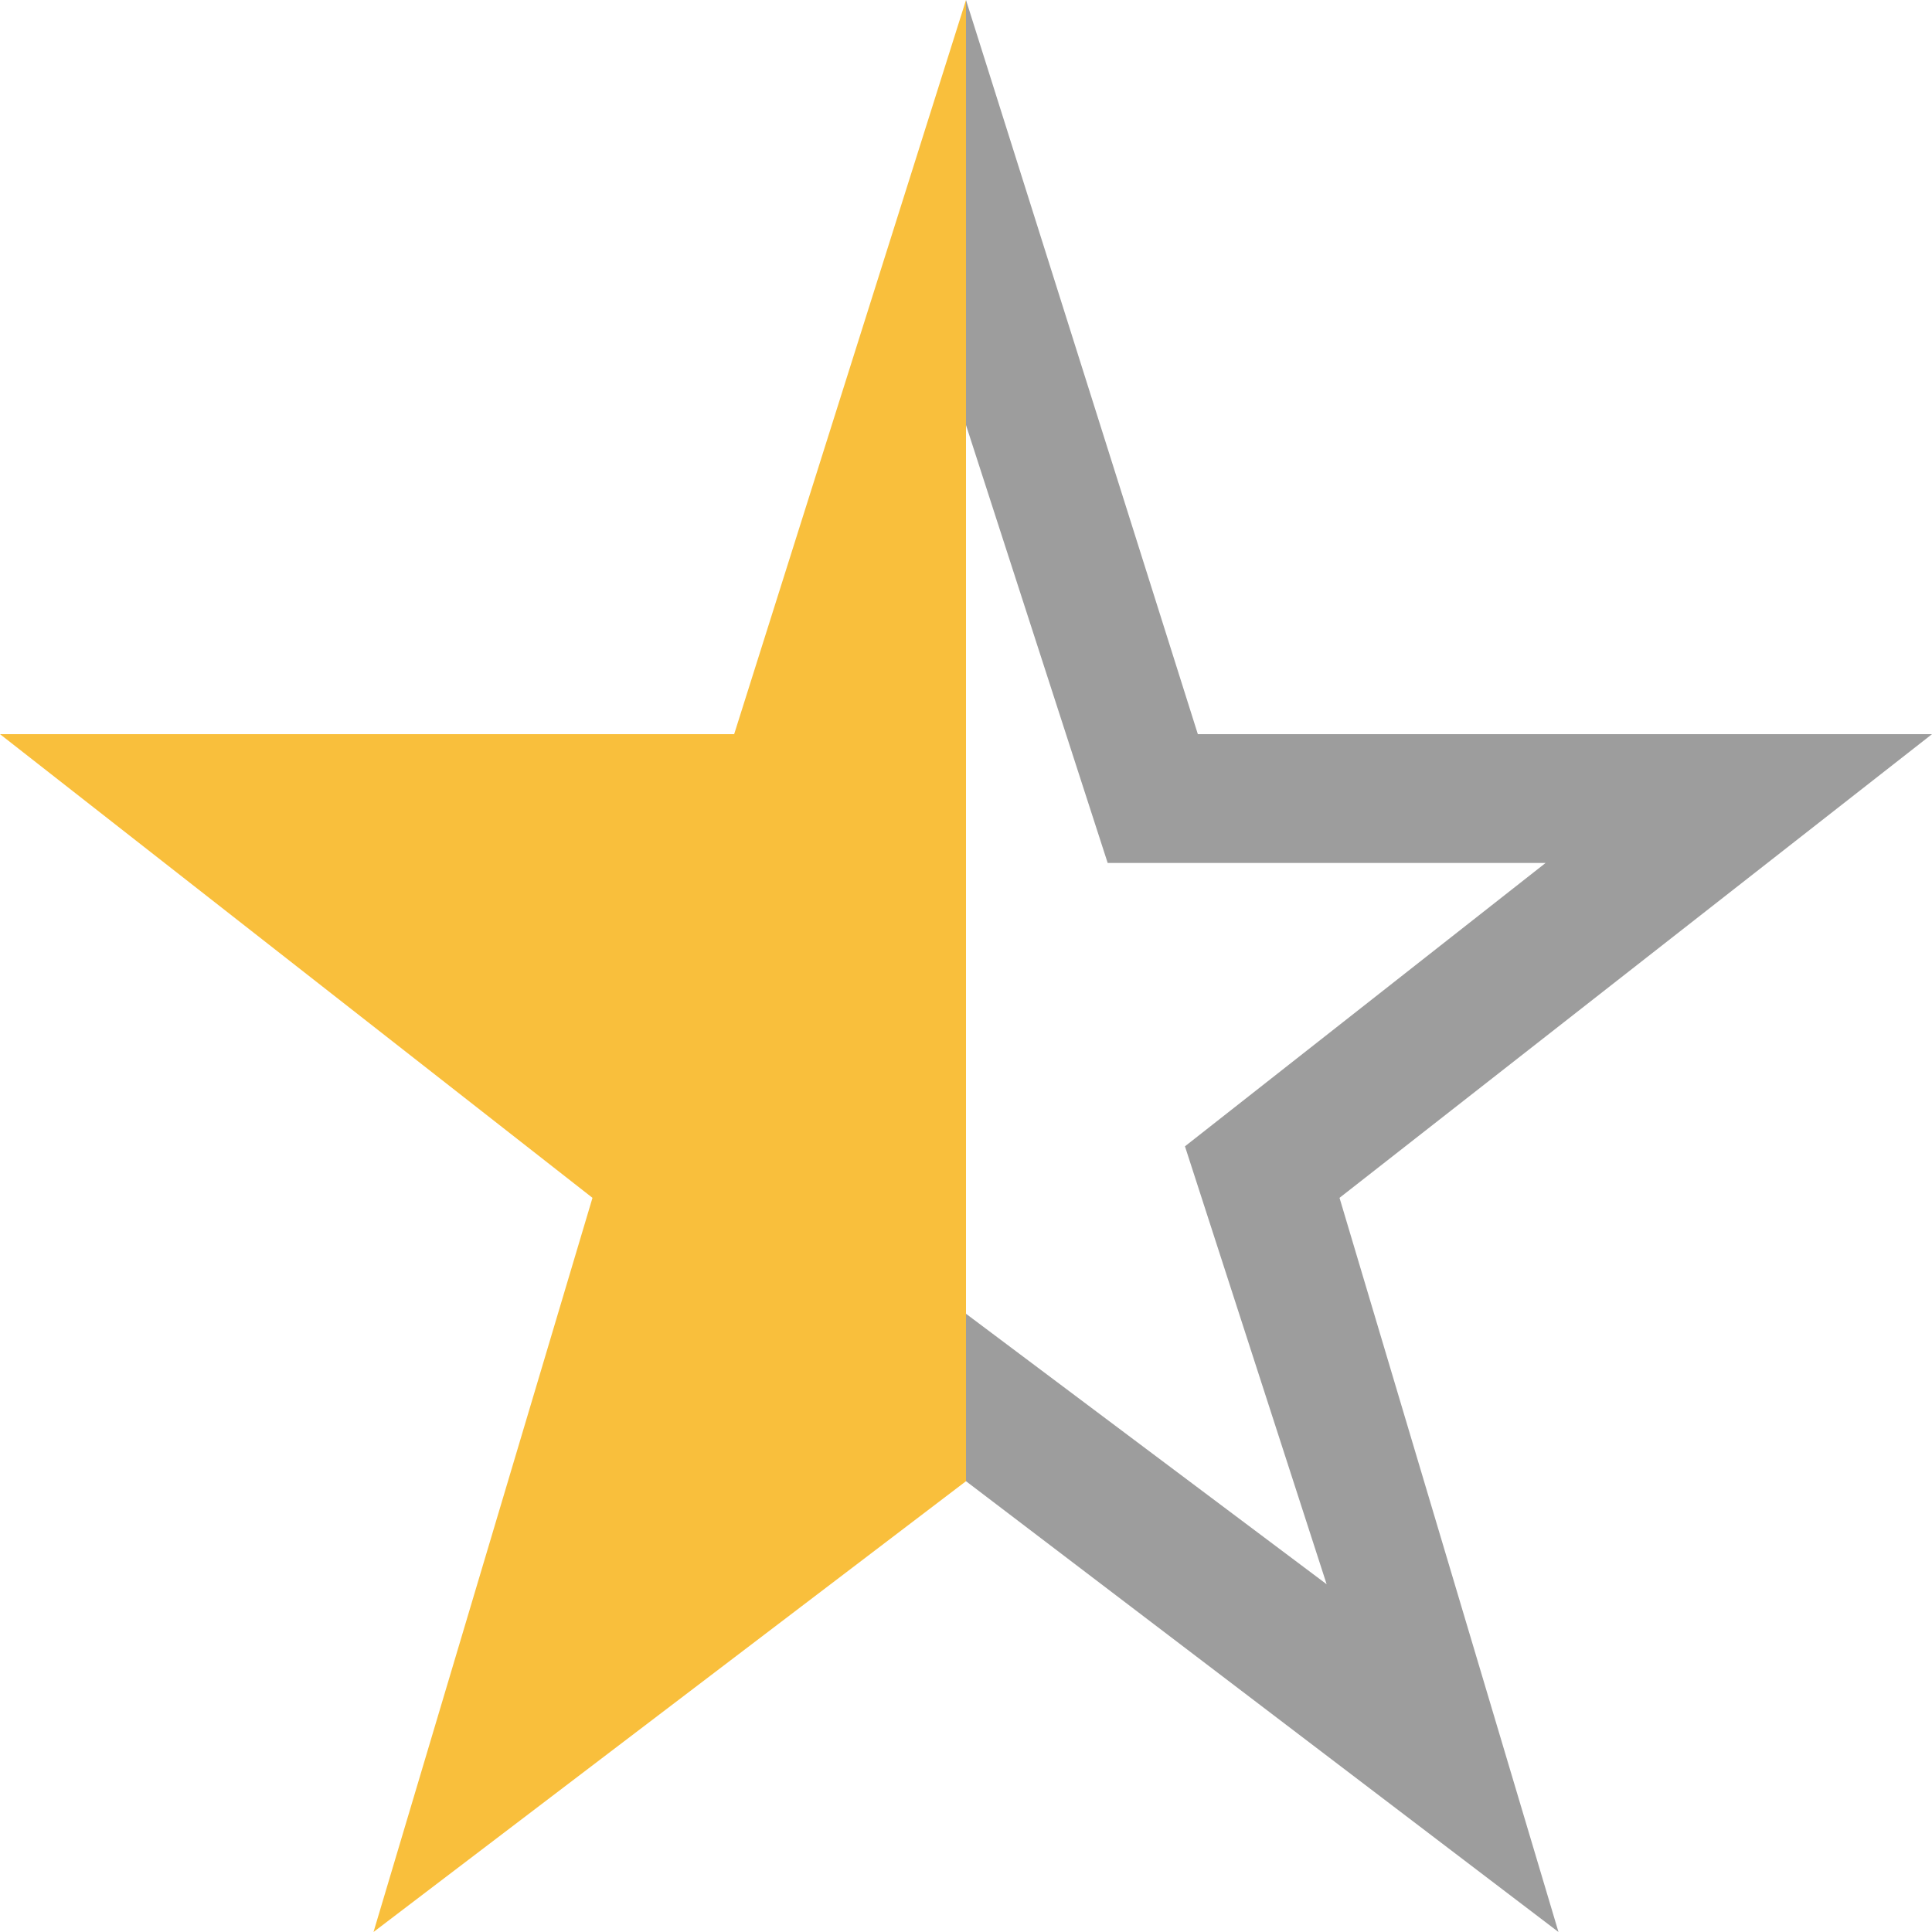
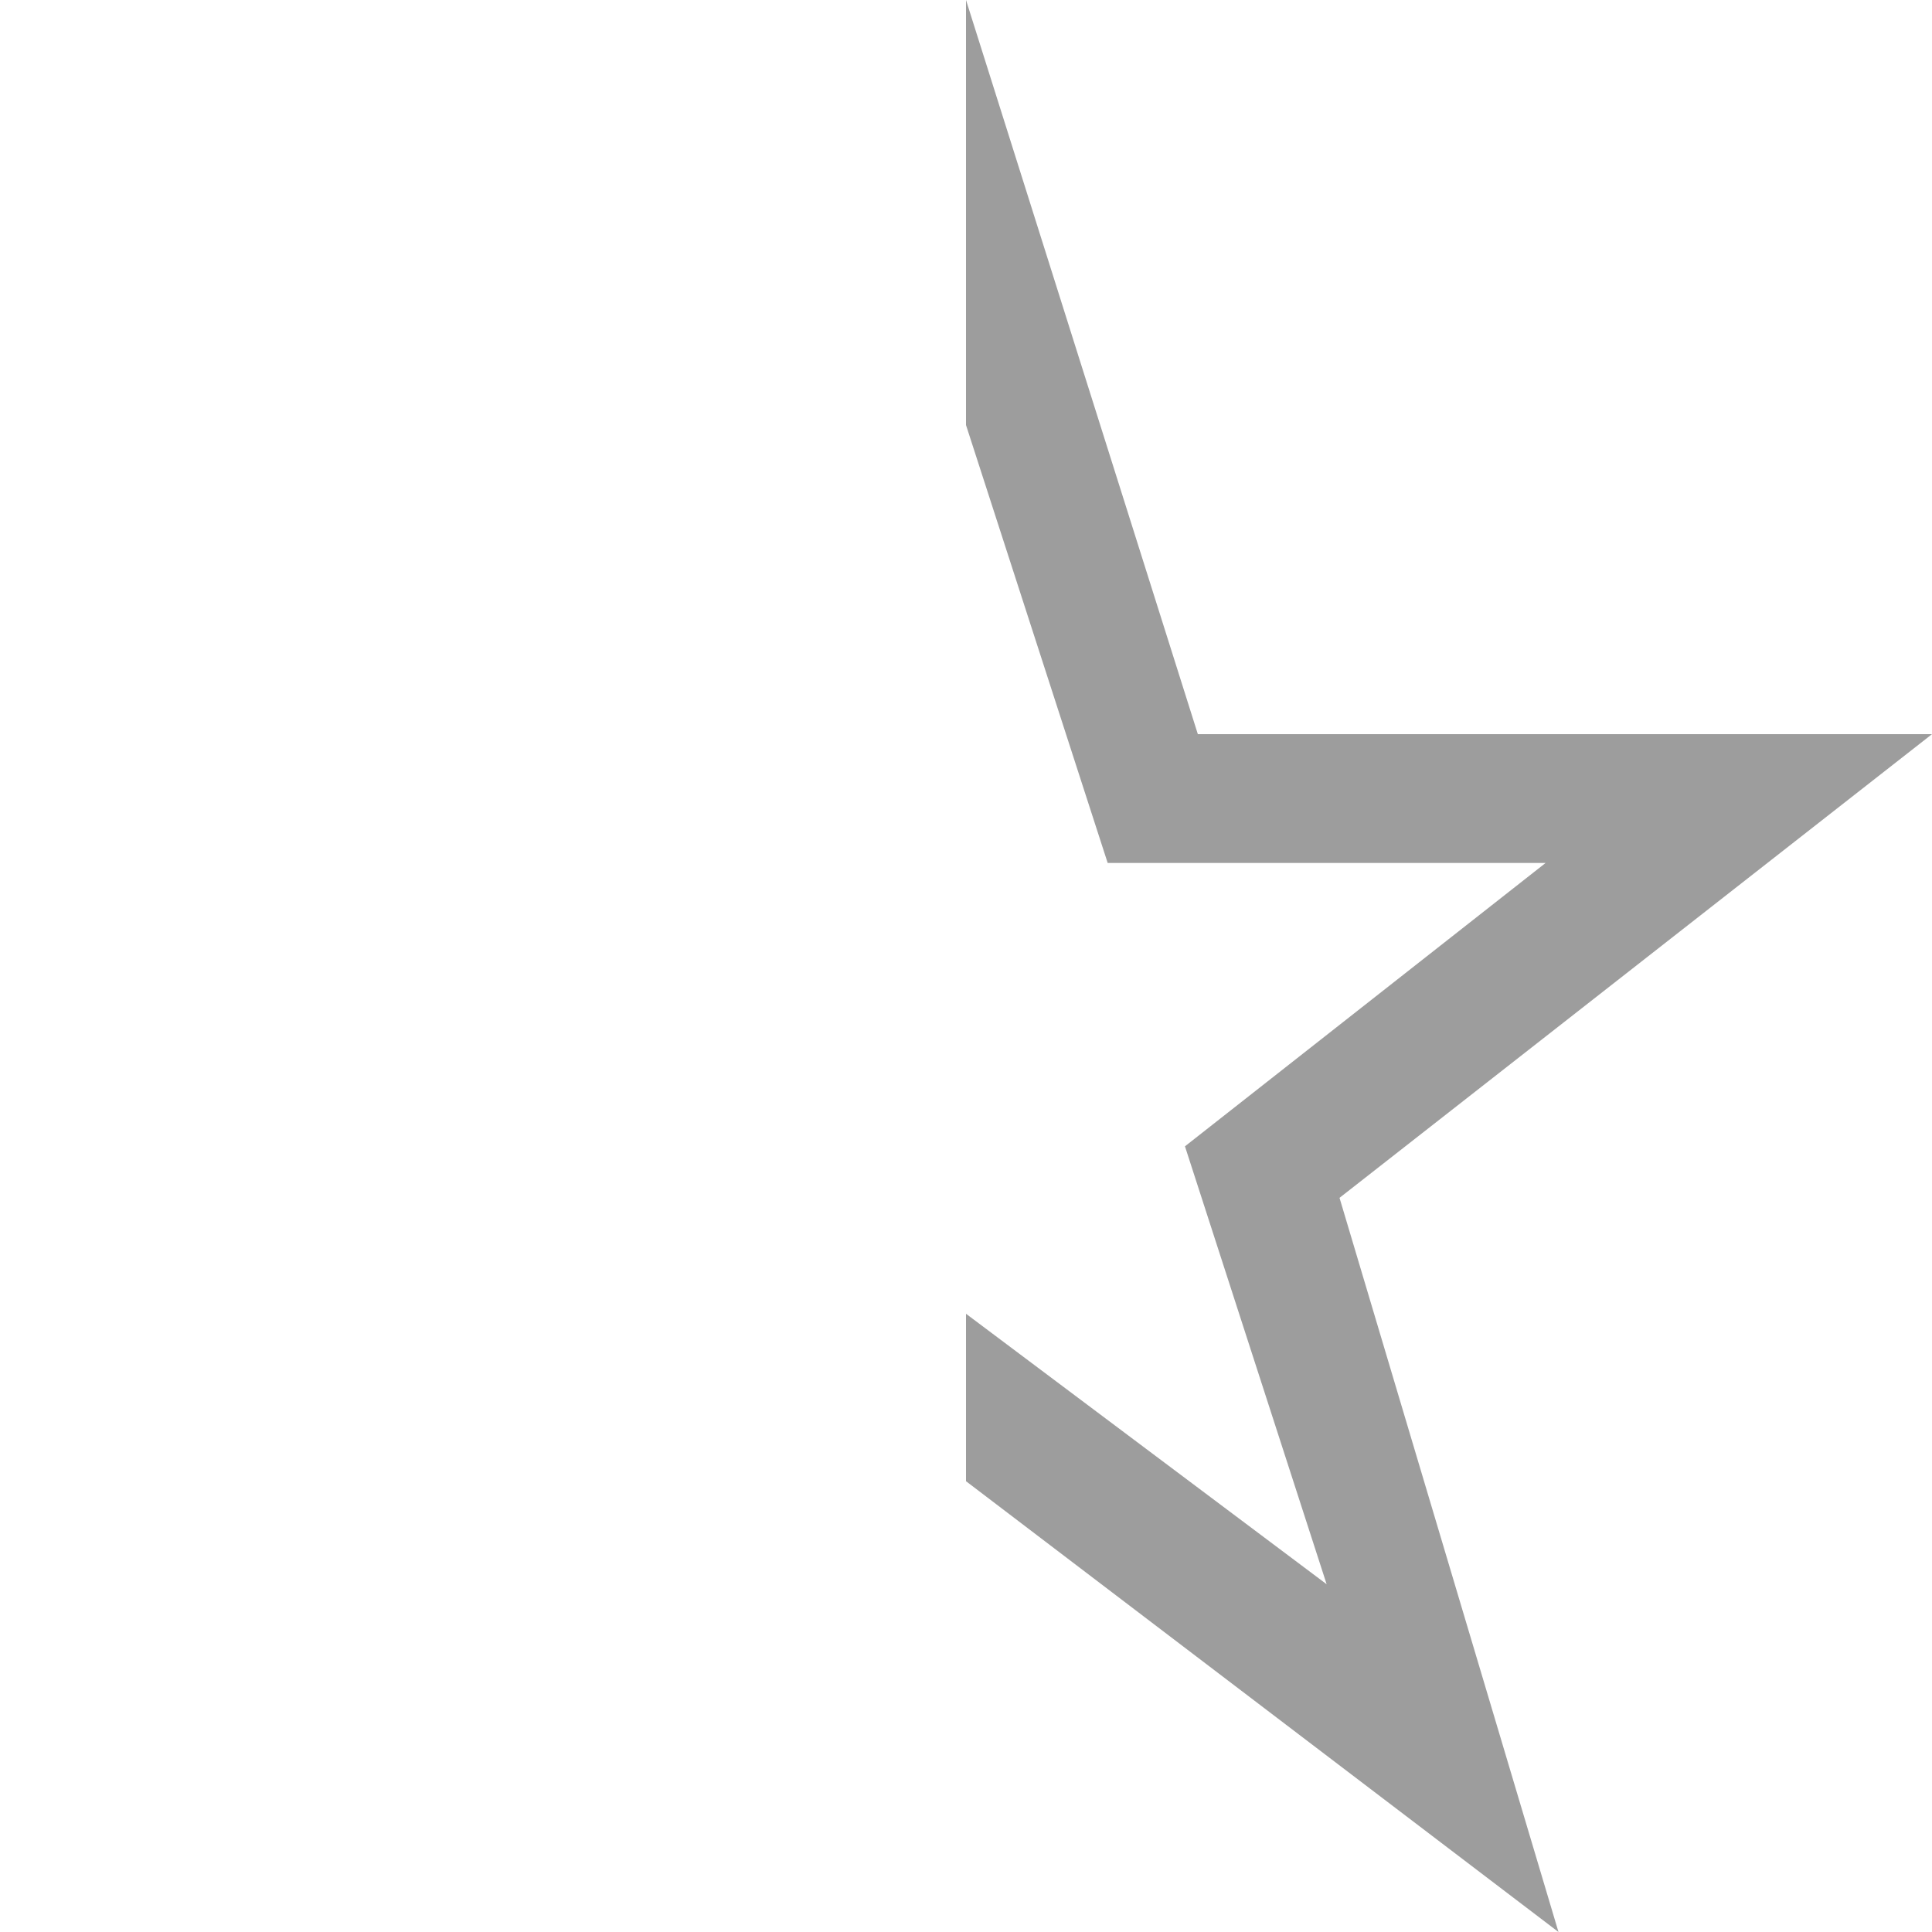
<svg xmlns="http://www.w3.org/2000/svg" version="1.1" id="Layer_1" x="0px" y="0px" viewBox="0 0 15 15" style="enable-background:new 0 0 15 15;" xml:space="preserve">
  <style type="text/css">
	.st0{fill:#F9BF3C;}
	.st1{fill:#9D9D9D;}
</style>
-   <polygon class="st0" points="7.5,11.5 7.5,0 5.7,5.7 0,5.7 4.6,9.3 2.9,15 " />
  <polygon class="st1" points="15,5.7 9.3,5.7 7.5,0 7.5,3.3 8.6,6.7 12,6.7 9.2,8.9 10.3,12.3 7.5,10.2 7.5,11.5 12.1,15 10.4,9.3   " />
</svg>